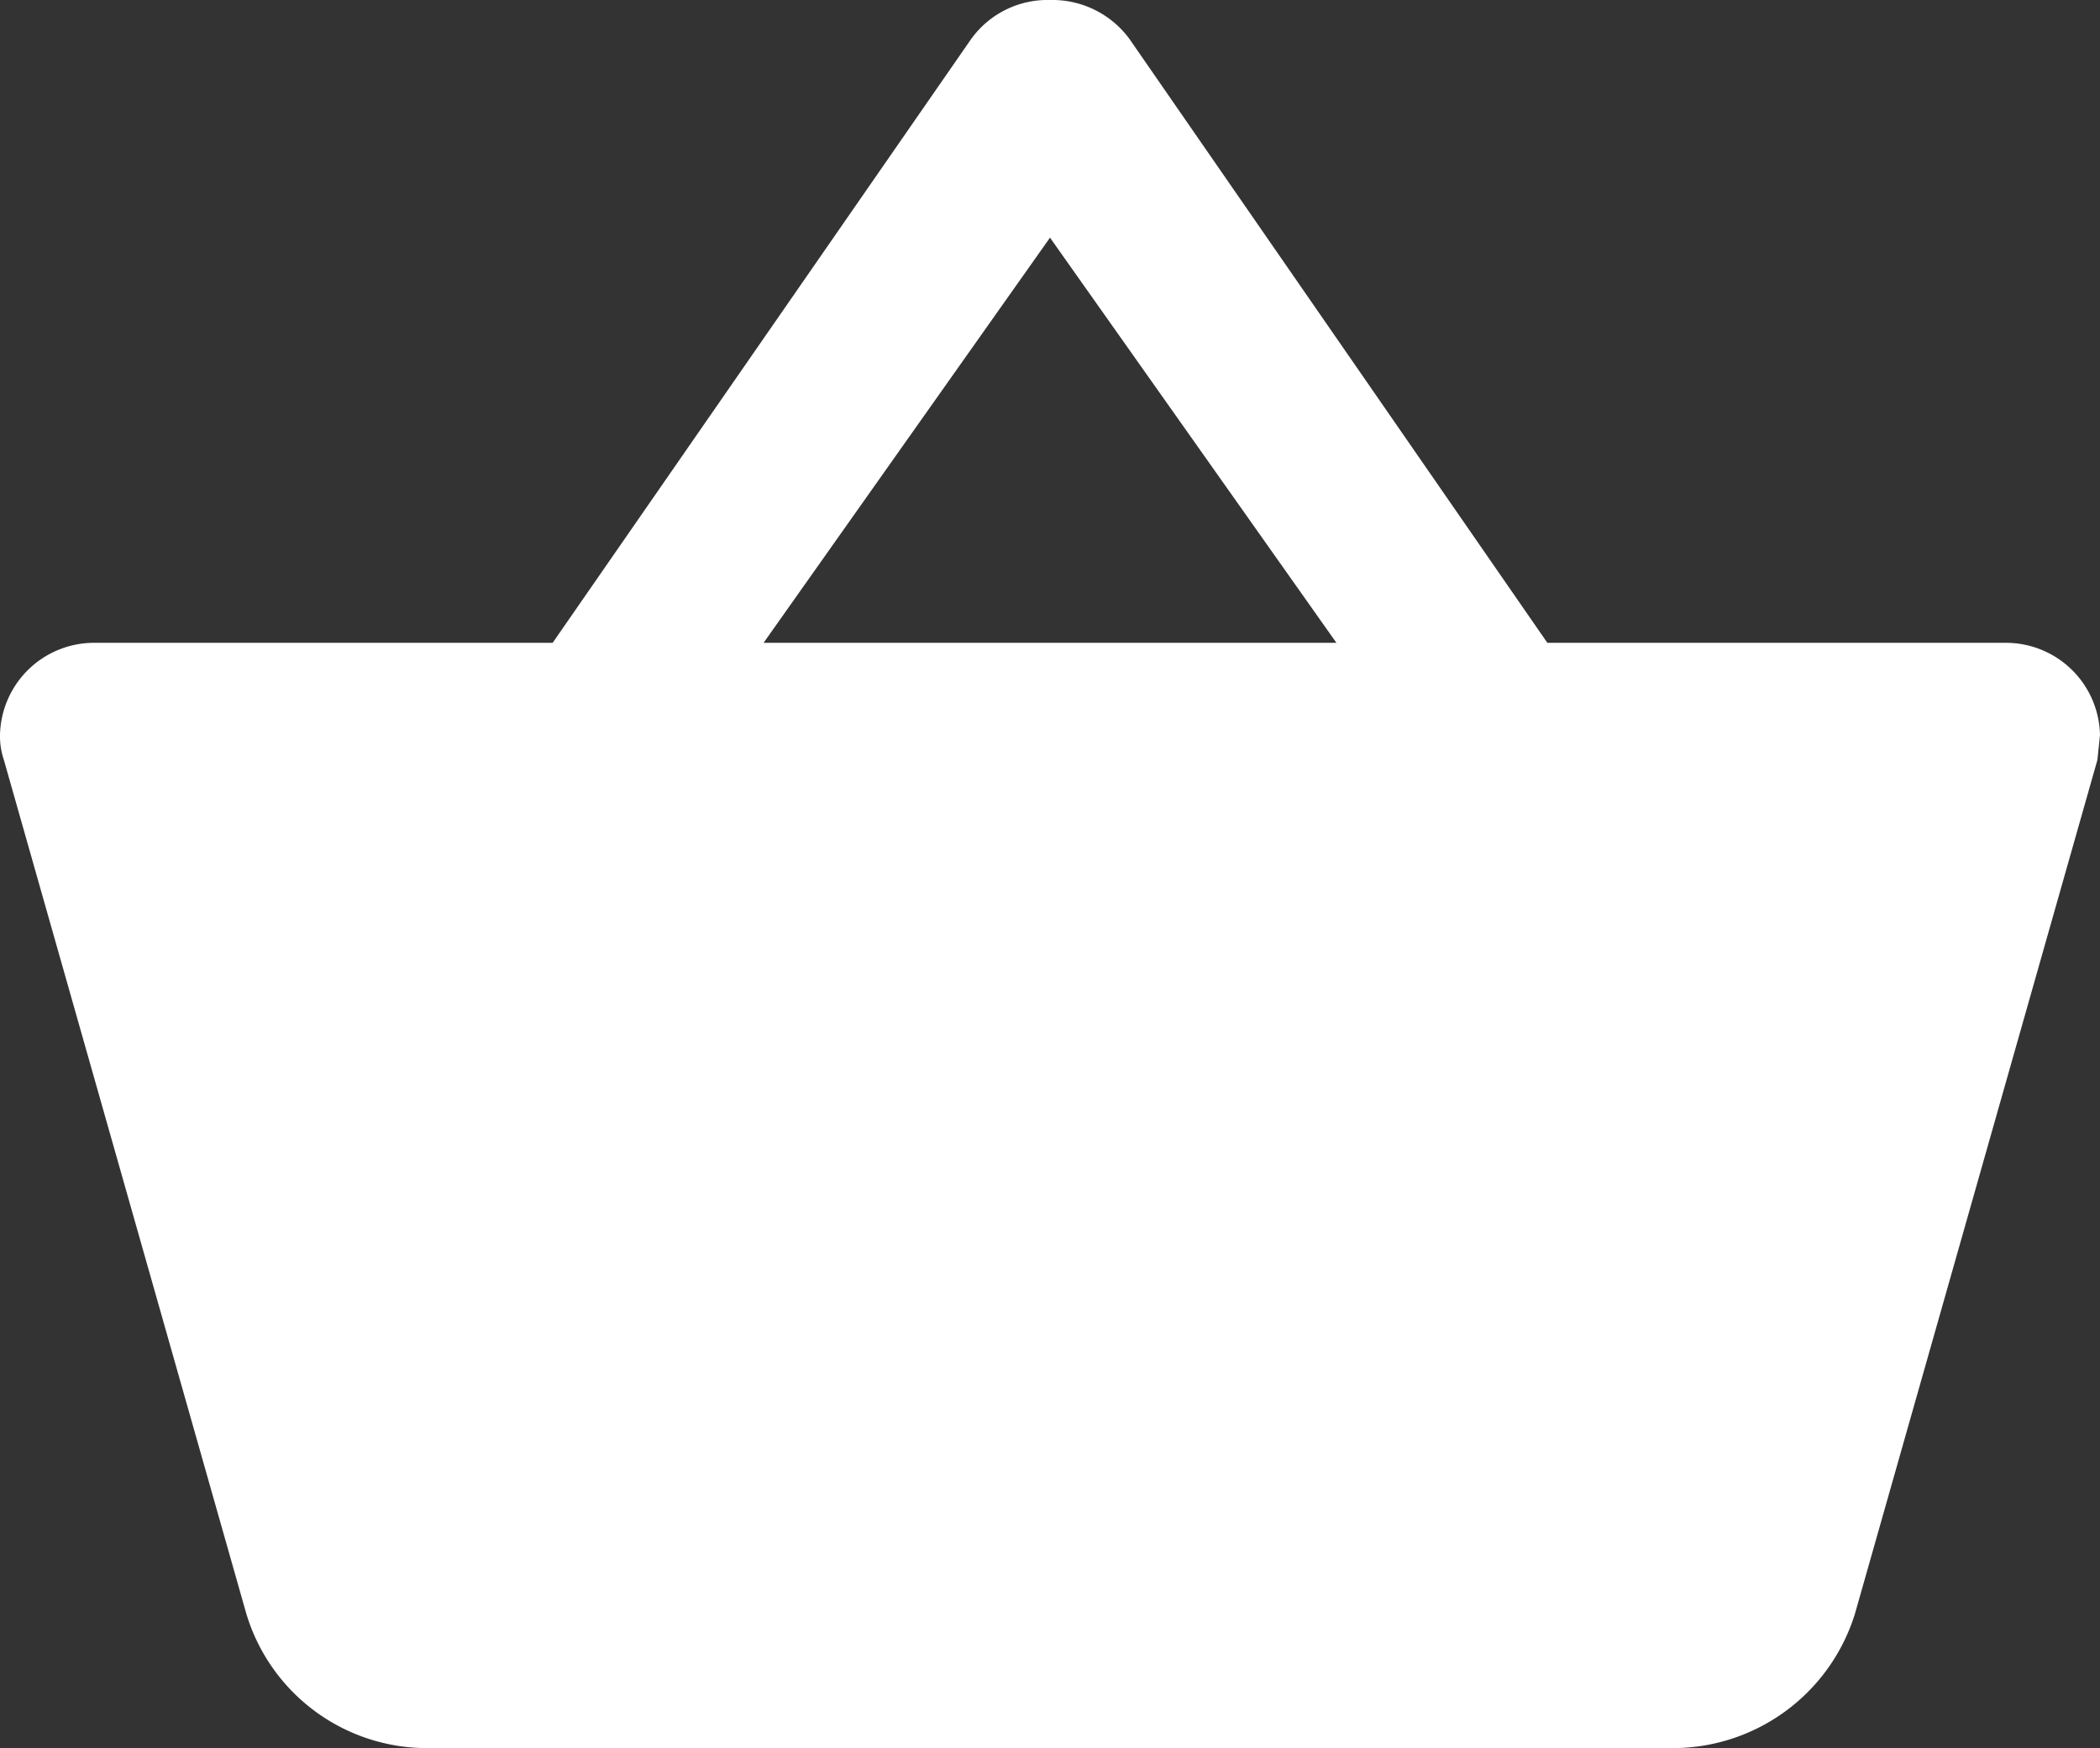
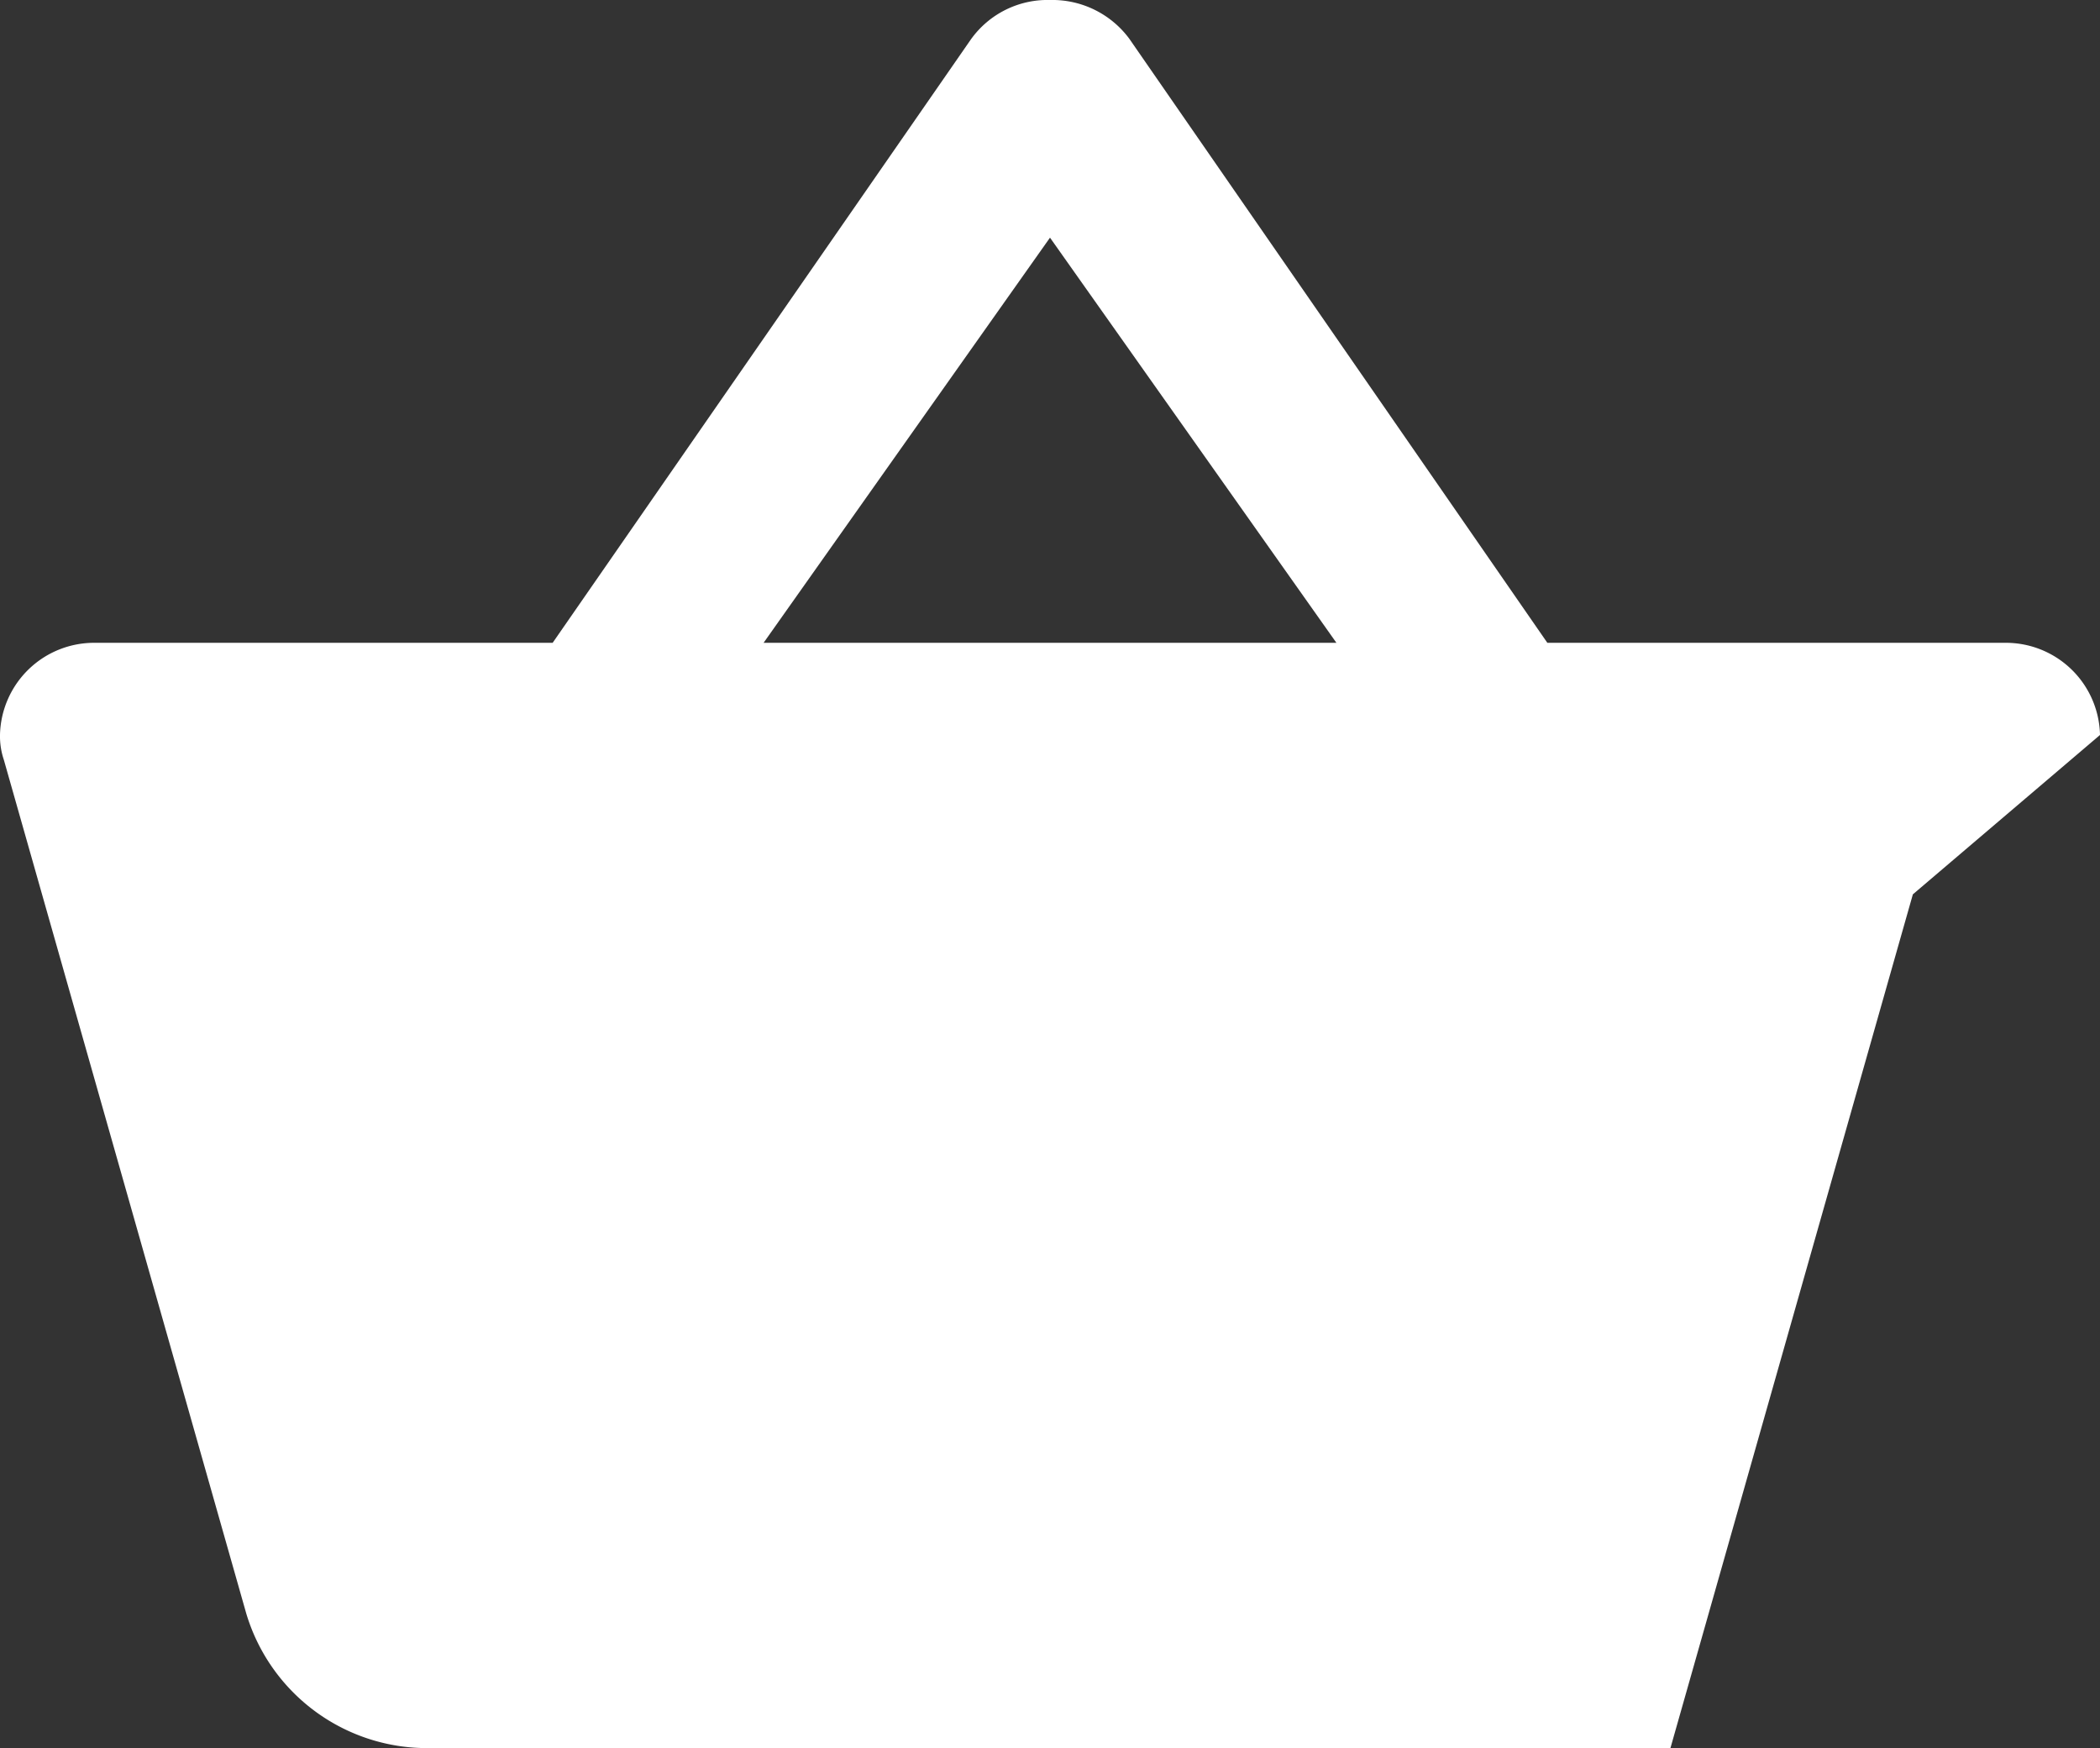
<svg xmlns="http://www.w3.org/2000/svg" width="18" height="14.984" viewBox="0 0 18 14.984">
  <rect x="0" y="0" width="18" height="14.984" fill="#333333" stroke="none" />
  <g id="Homepage" transform="translate(0 -0.016)">
    <g id="baseline-shopping_basket-24px" data-name="baseline-shopping basket-24px">
      <g id="Group_734" data-name="Group 734">
-         <path id="Shape" d="M13.263,5.526,9.679.347A.821.821,0,0,0,9,.016a.807.807,0,0,0-.679.339L4.737,5.526H.818A.807.807,0,0,0,0,6.316a.631.631,0,0,0,.033.213l2.078,7.318A1.618,1.618,0,0,0,3.682,15H14.318A1.635,1.635,0,0,0,15.9,13.847l2.078-7.318L18,6.316a.807.807,0,0,0-.818-.79Zm-6.718,0L9,2.053l2.455,3.473Z" fill="#fff" />
+         <path id="Shape" d="M13.263,5.526,9.679.347A.821.821,0,0,0,9,.016a.807.807,0,0,0-.679.339L4.737,5.526H.818A.807.807,0,0,0,0,6.316a.631.631,0,0,0,.033.213l2.078,7.318A1.618,1.618,0,0,0,3.682,15H14.318l2.078-7.318L18,6.316a.807.807,0,0,0-.818-.79Zm-6.718,0L9,2.053l2.455,3.473Z" fill="#fff" />
      </g>
    </g>
  </g>
</svg>